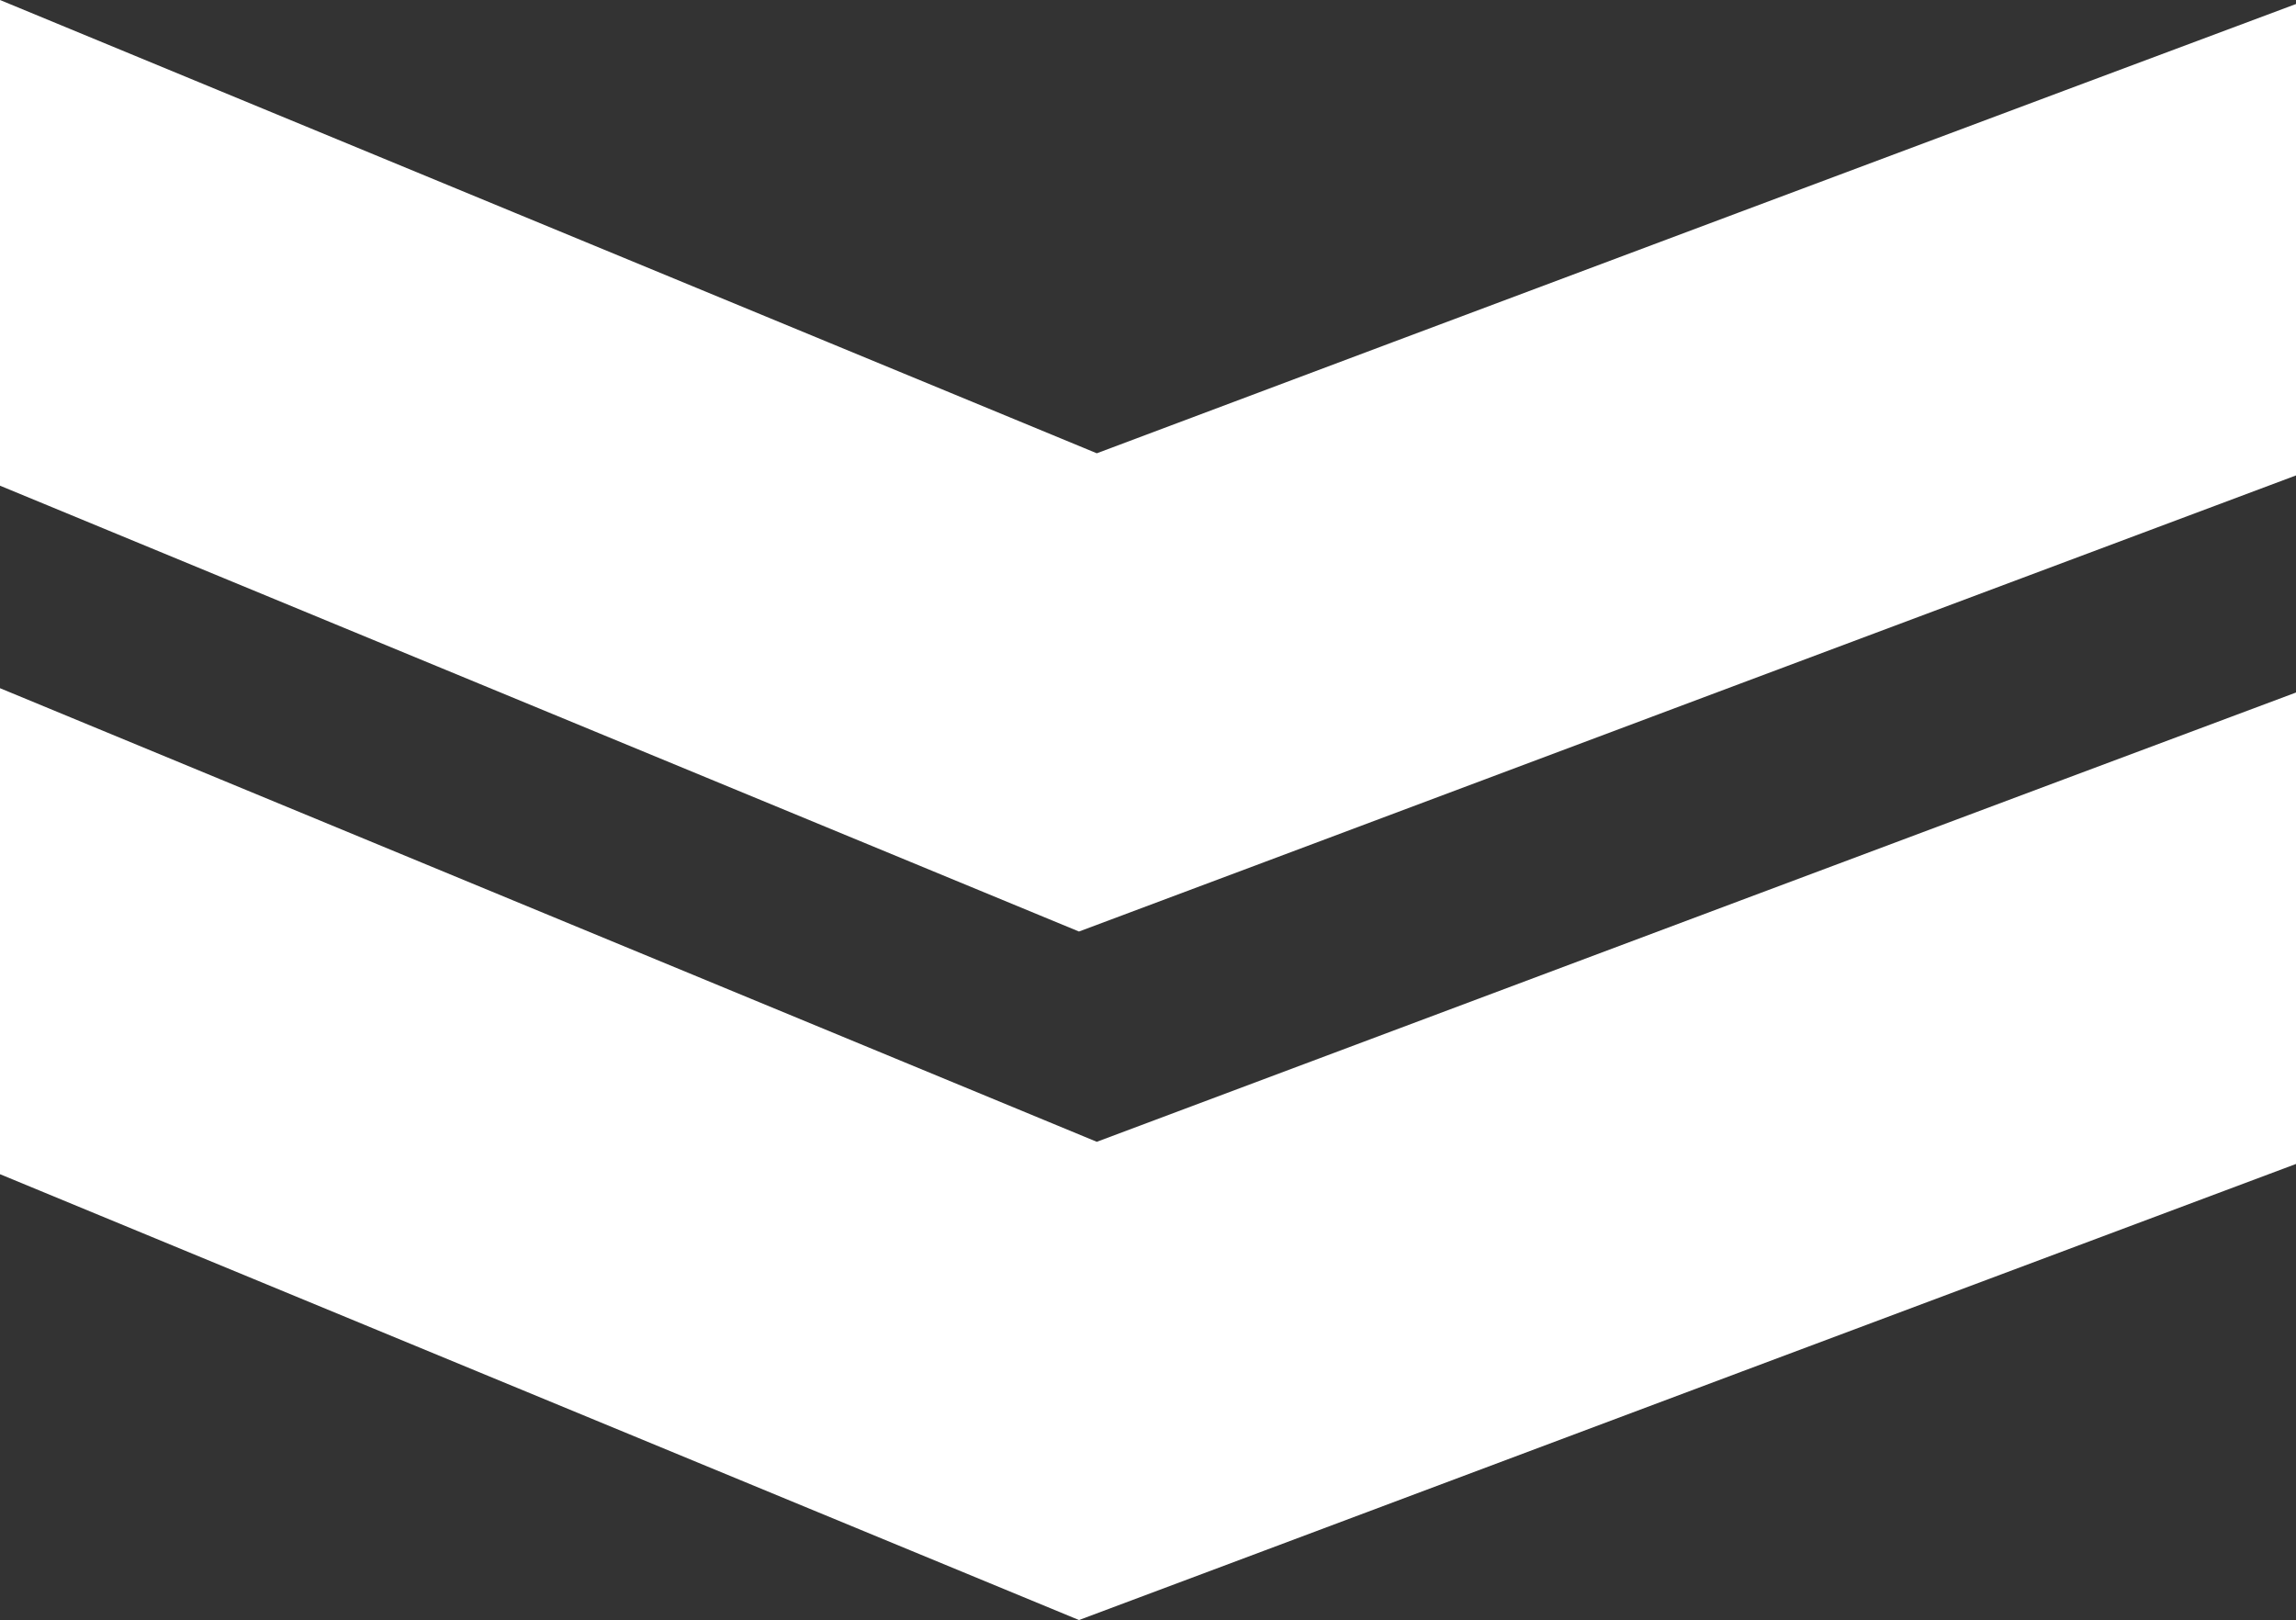
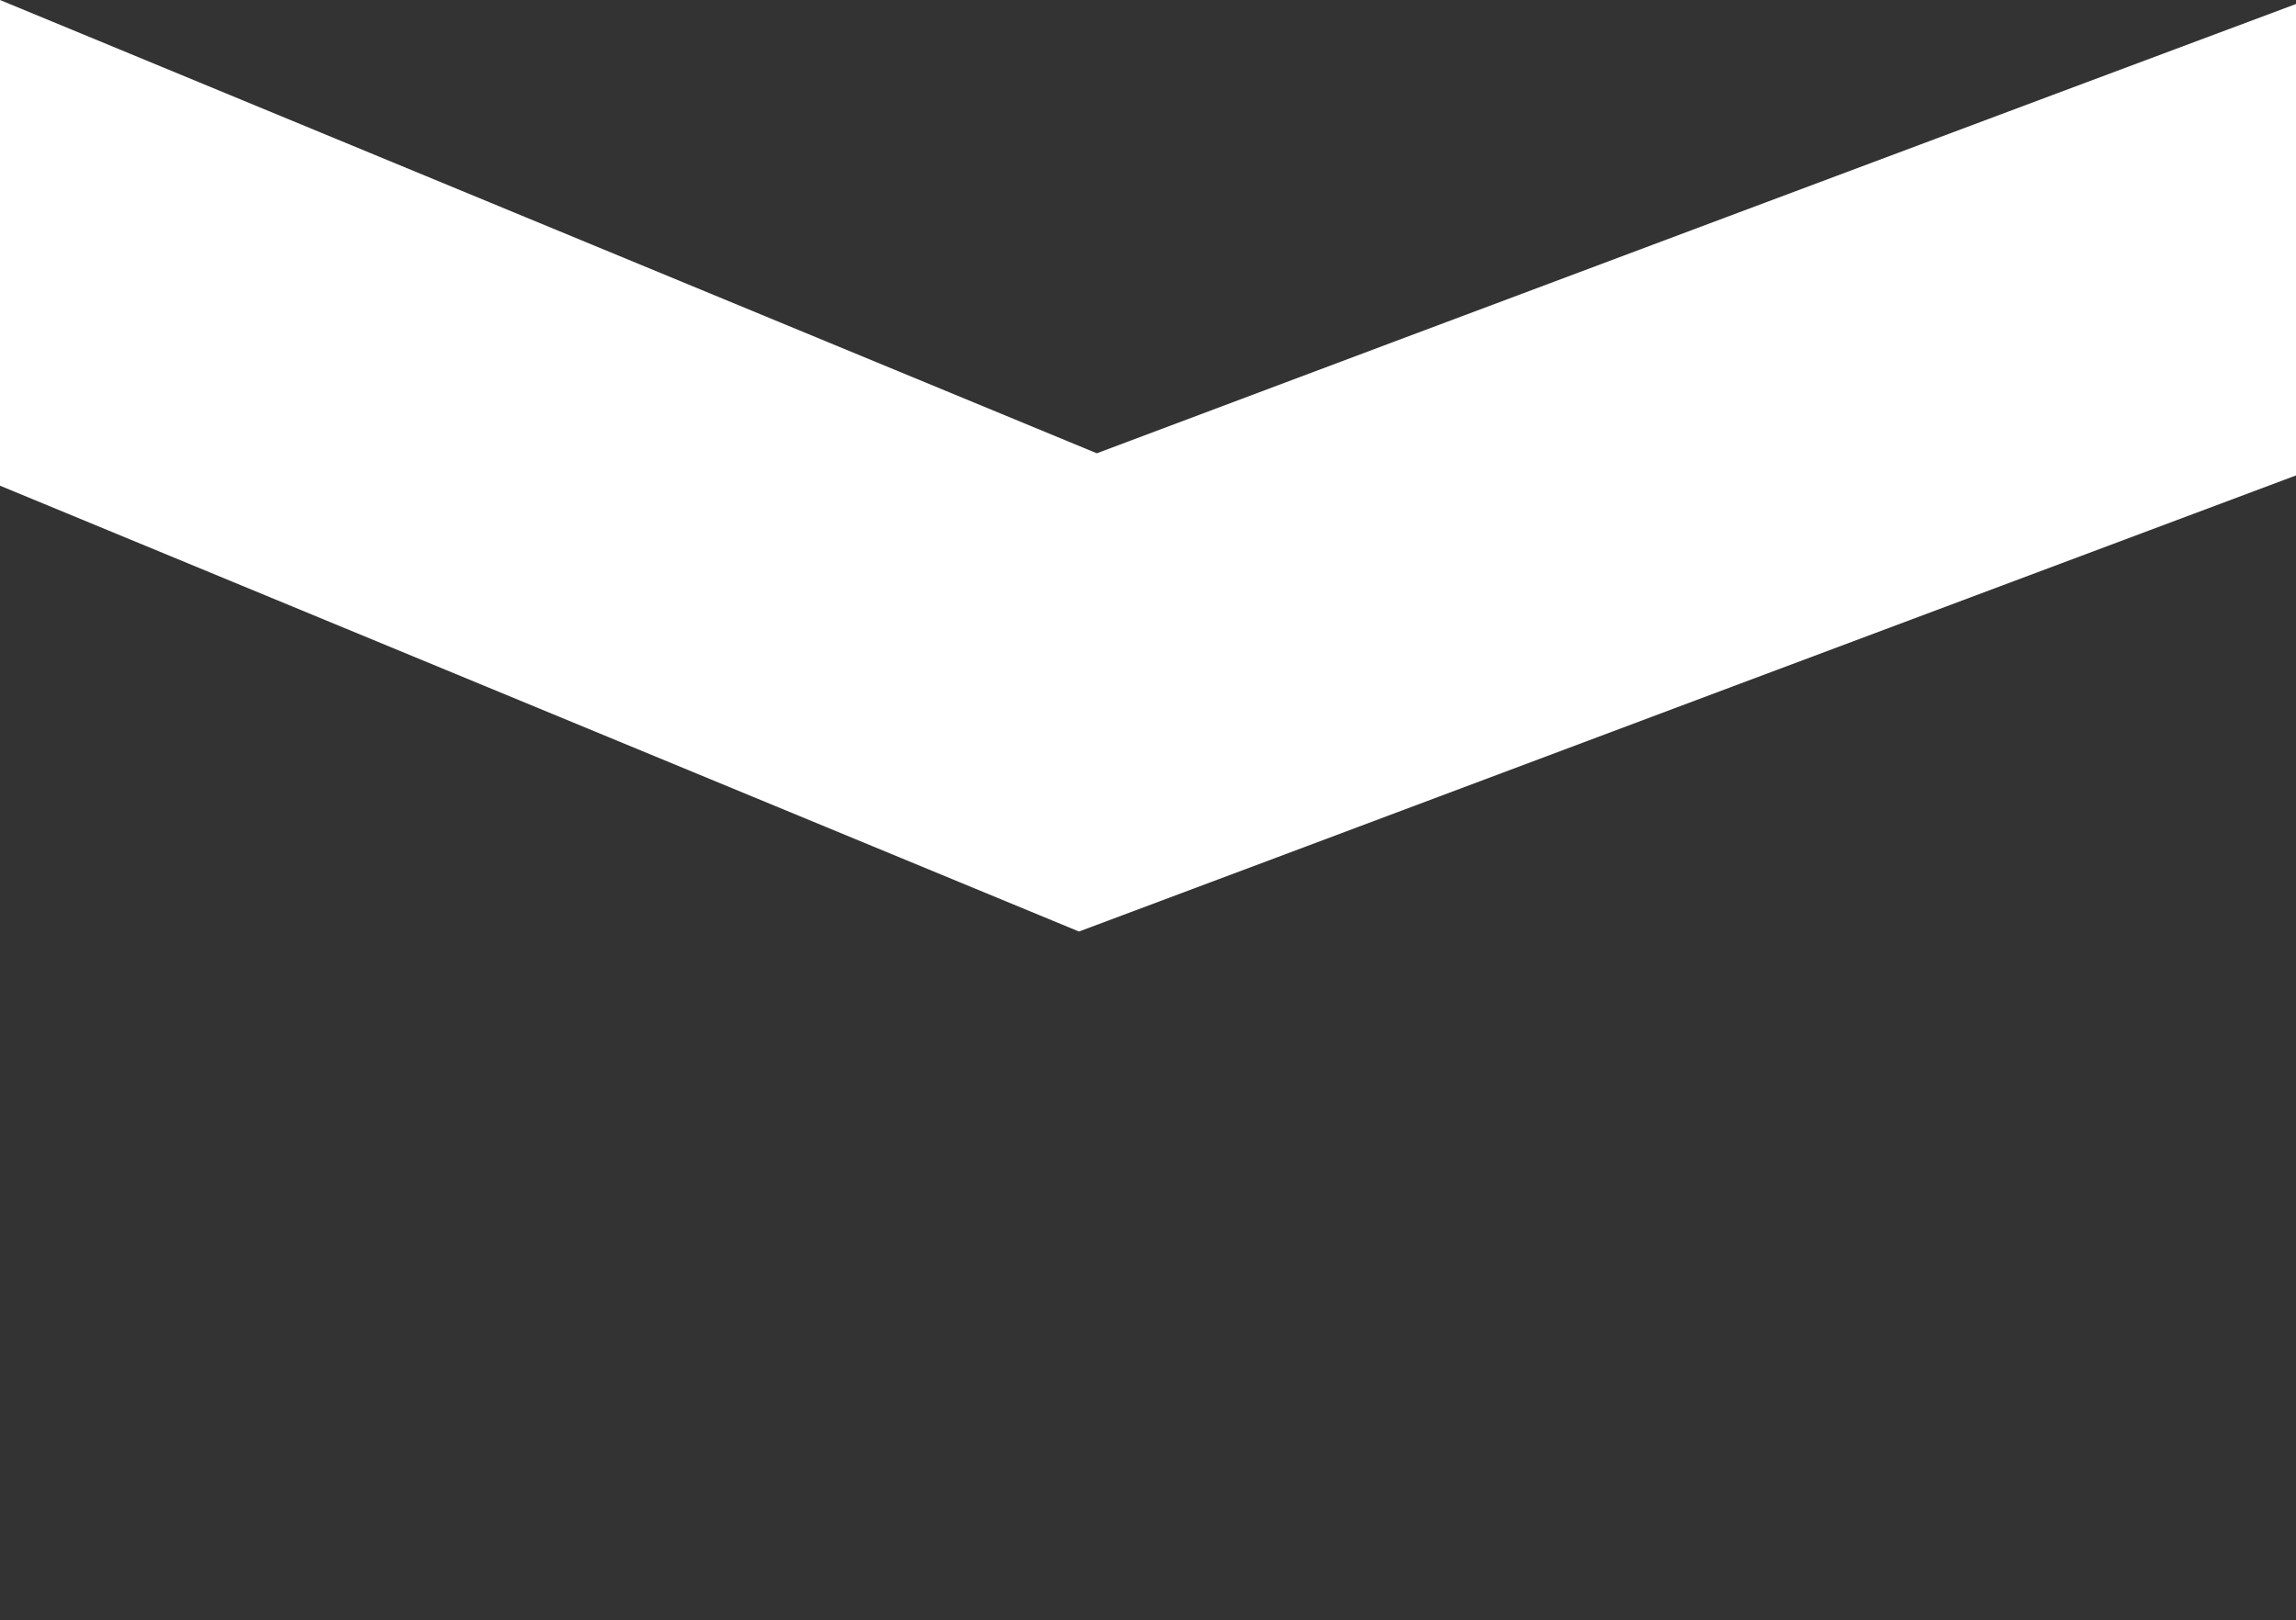
<svg xmlns="http://www.w3.org/2000/svg" id="_レイヤー_2" data-name="レイヤー 2" viewBox="0 0 70.86 50">
  <rect x="0" y="0" width="70.86" height="50" fill="#333333" stroke="none" />
  <defs>
    <style>
      .cls-1 {
        fill: #fff;
      }
    </style>
  </defs>
  <g id="_レイヤー_1-2" data-name="レイヤー 1">
    <g>
-       <path class="cls-1" d="M0,14.99l33.3,13.76,5.74-2.15c7.2-2.7,21.35-8.01,31.83-11.93V.12c-6.7,2.5-26.78,10.02-37.02,13.87L0,0v14.99Z" />
-       <path class="cls-1" d="M33.3,50l5.74-2.15c7.2-2.7,21.35-8.01,31.83-11.93v-14.55c-6.7,2.5-26.78,10.03-37.02,13.87L0,21.24v15l33.3,13.76Z" />
+       <path class="cls-1" d="M0,14.99l33.3,13.76,5.74-2.15c7.2-2.7,21.35-8.01,31.83-11.93V.12c-6.7,2.5-26.78,10.02-37.02,13.87L0,0v14.99" />
    </g>
  </g>
</svg>